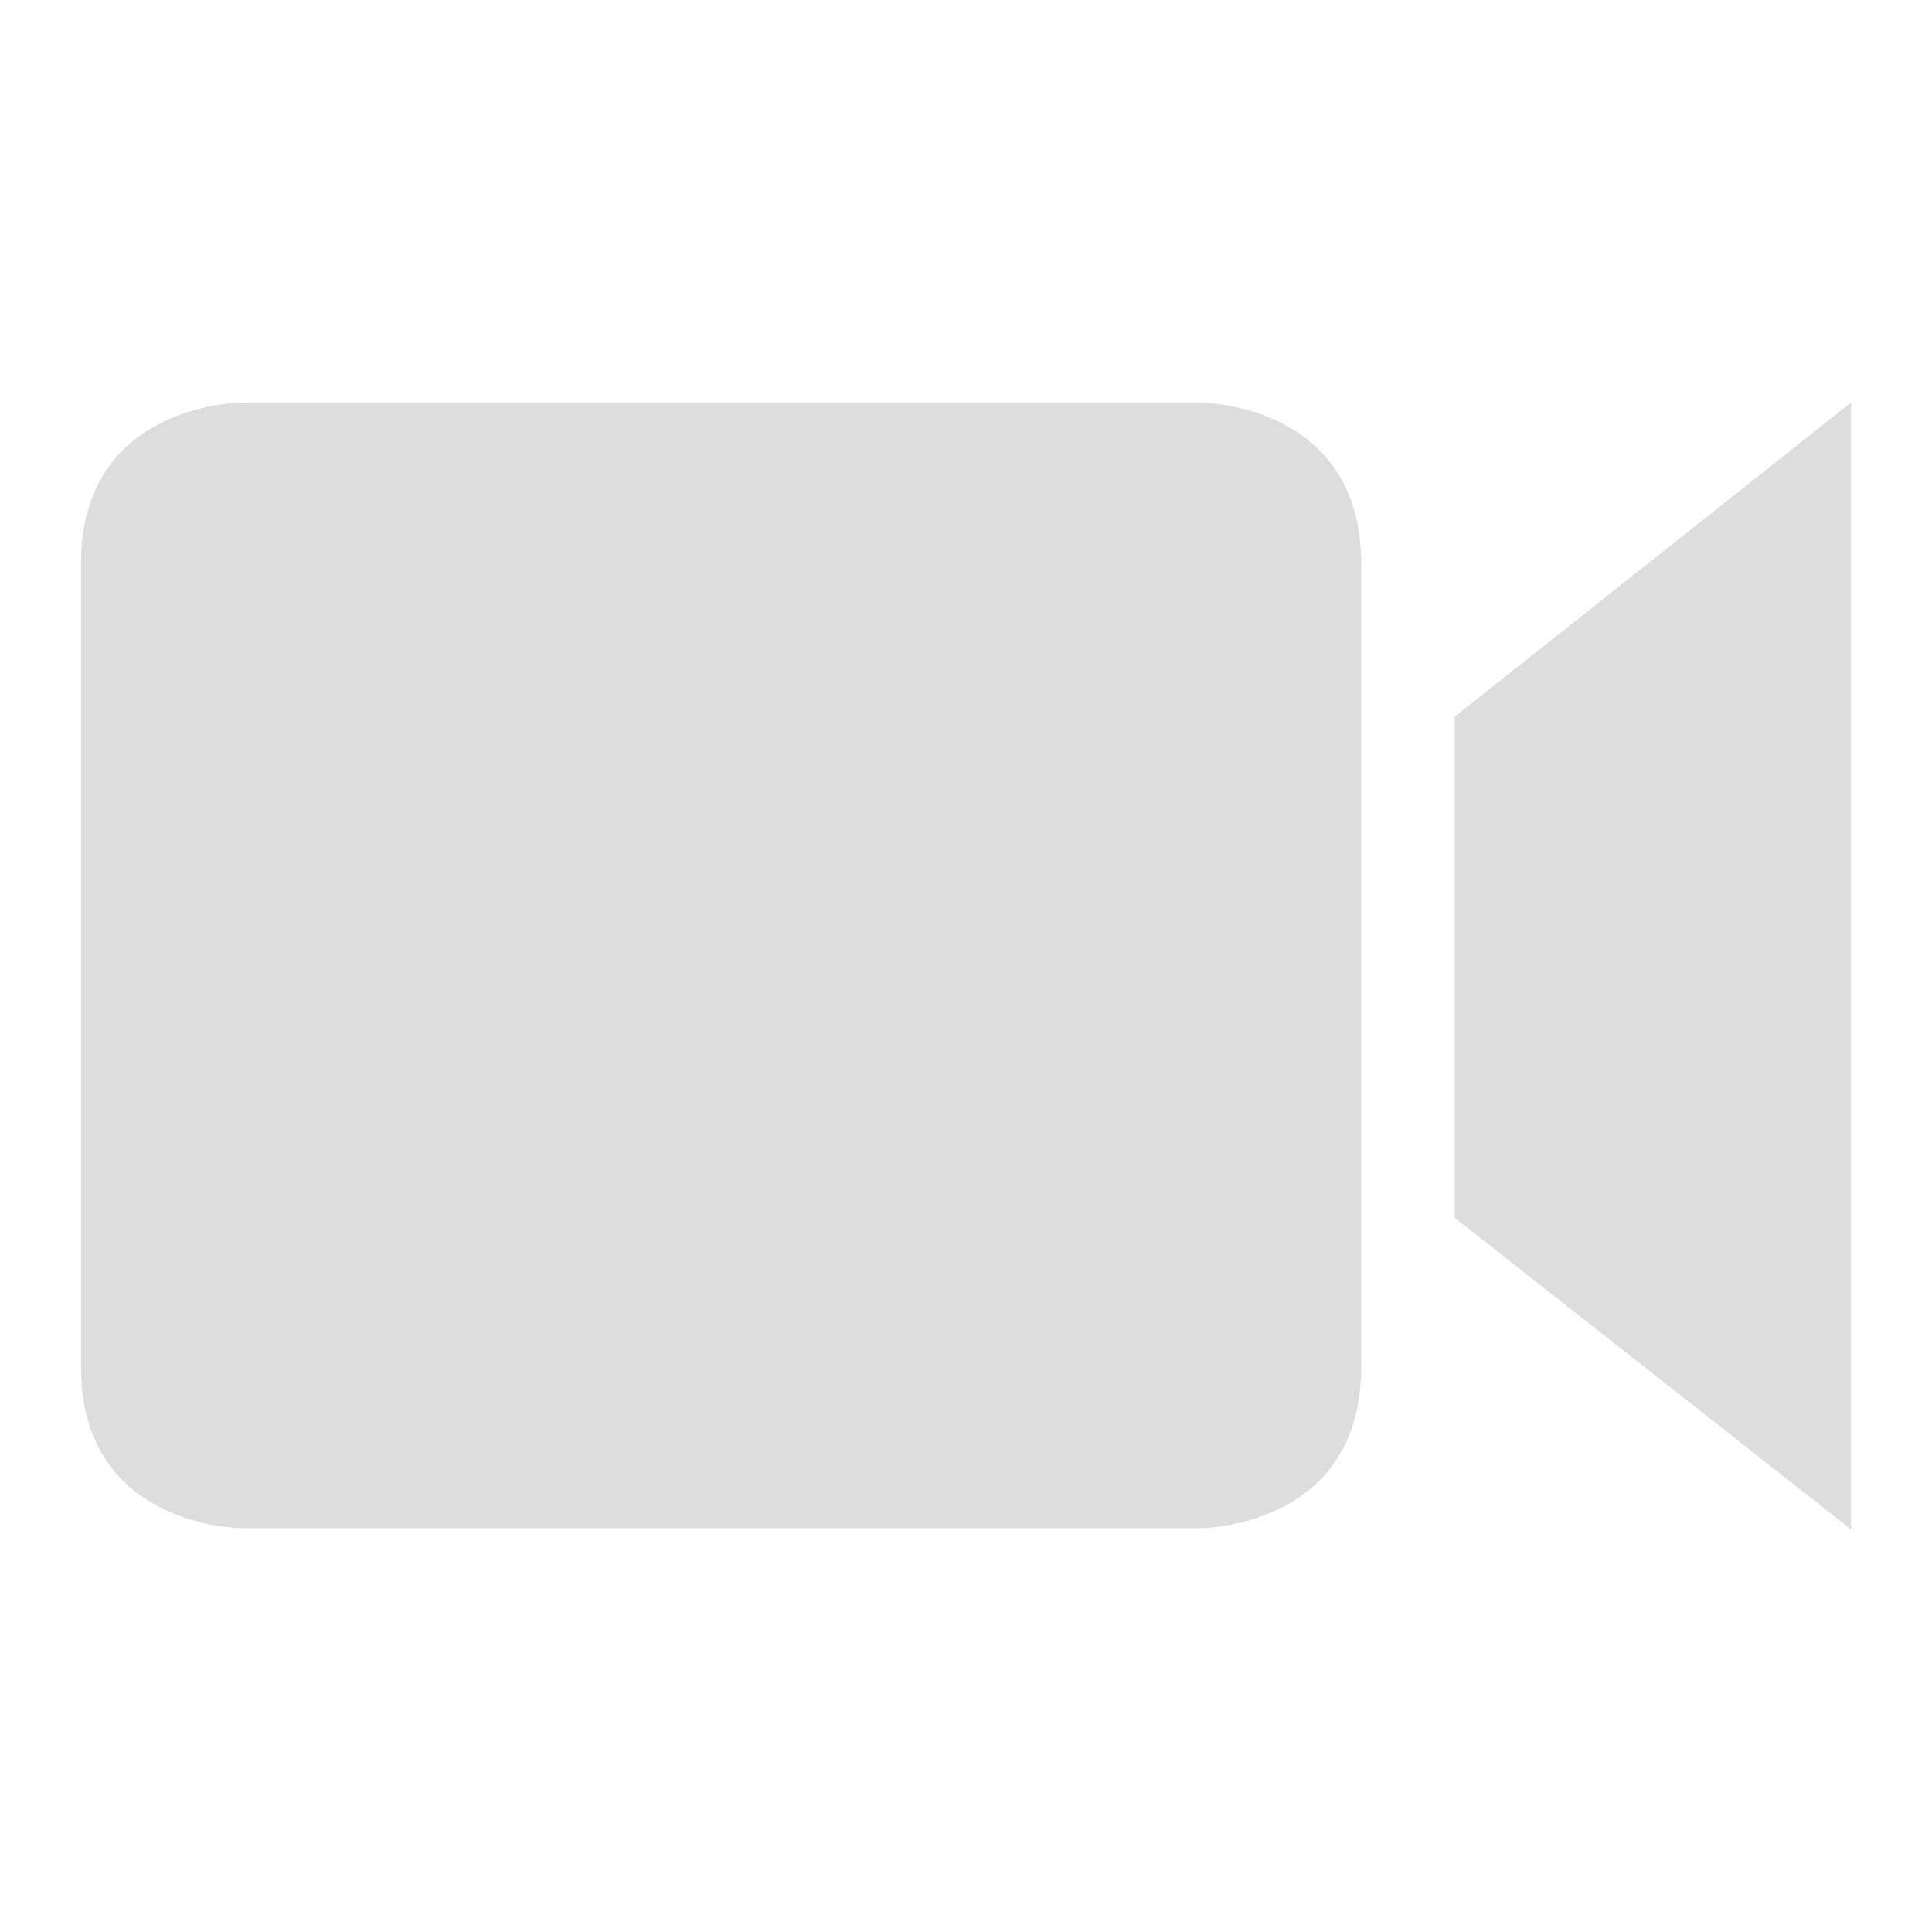
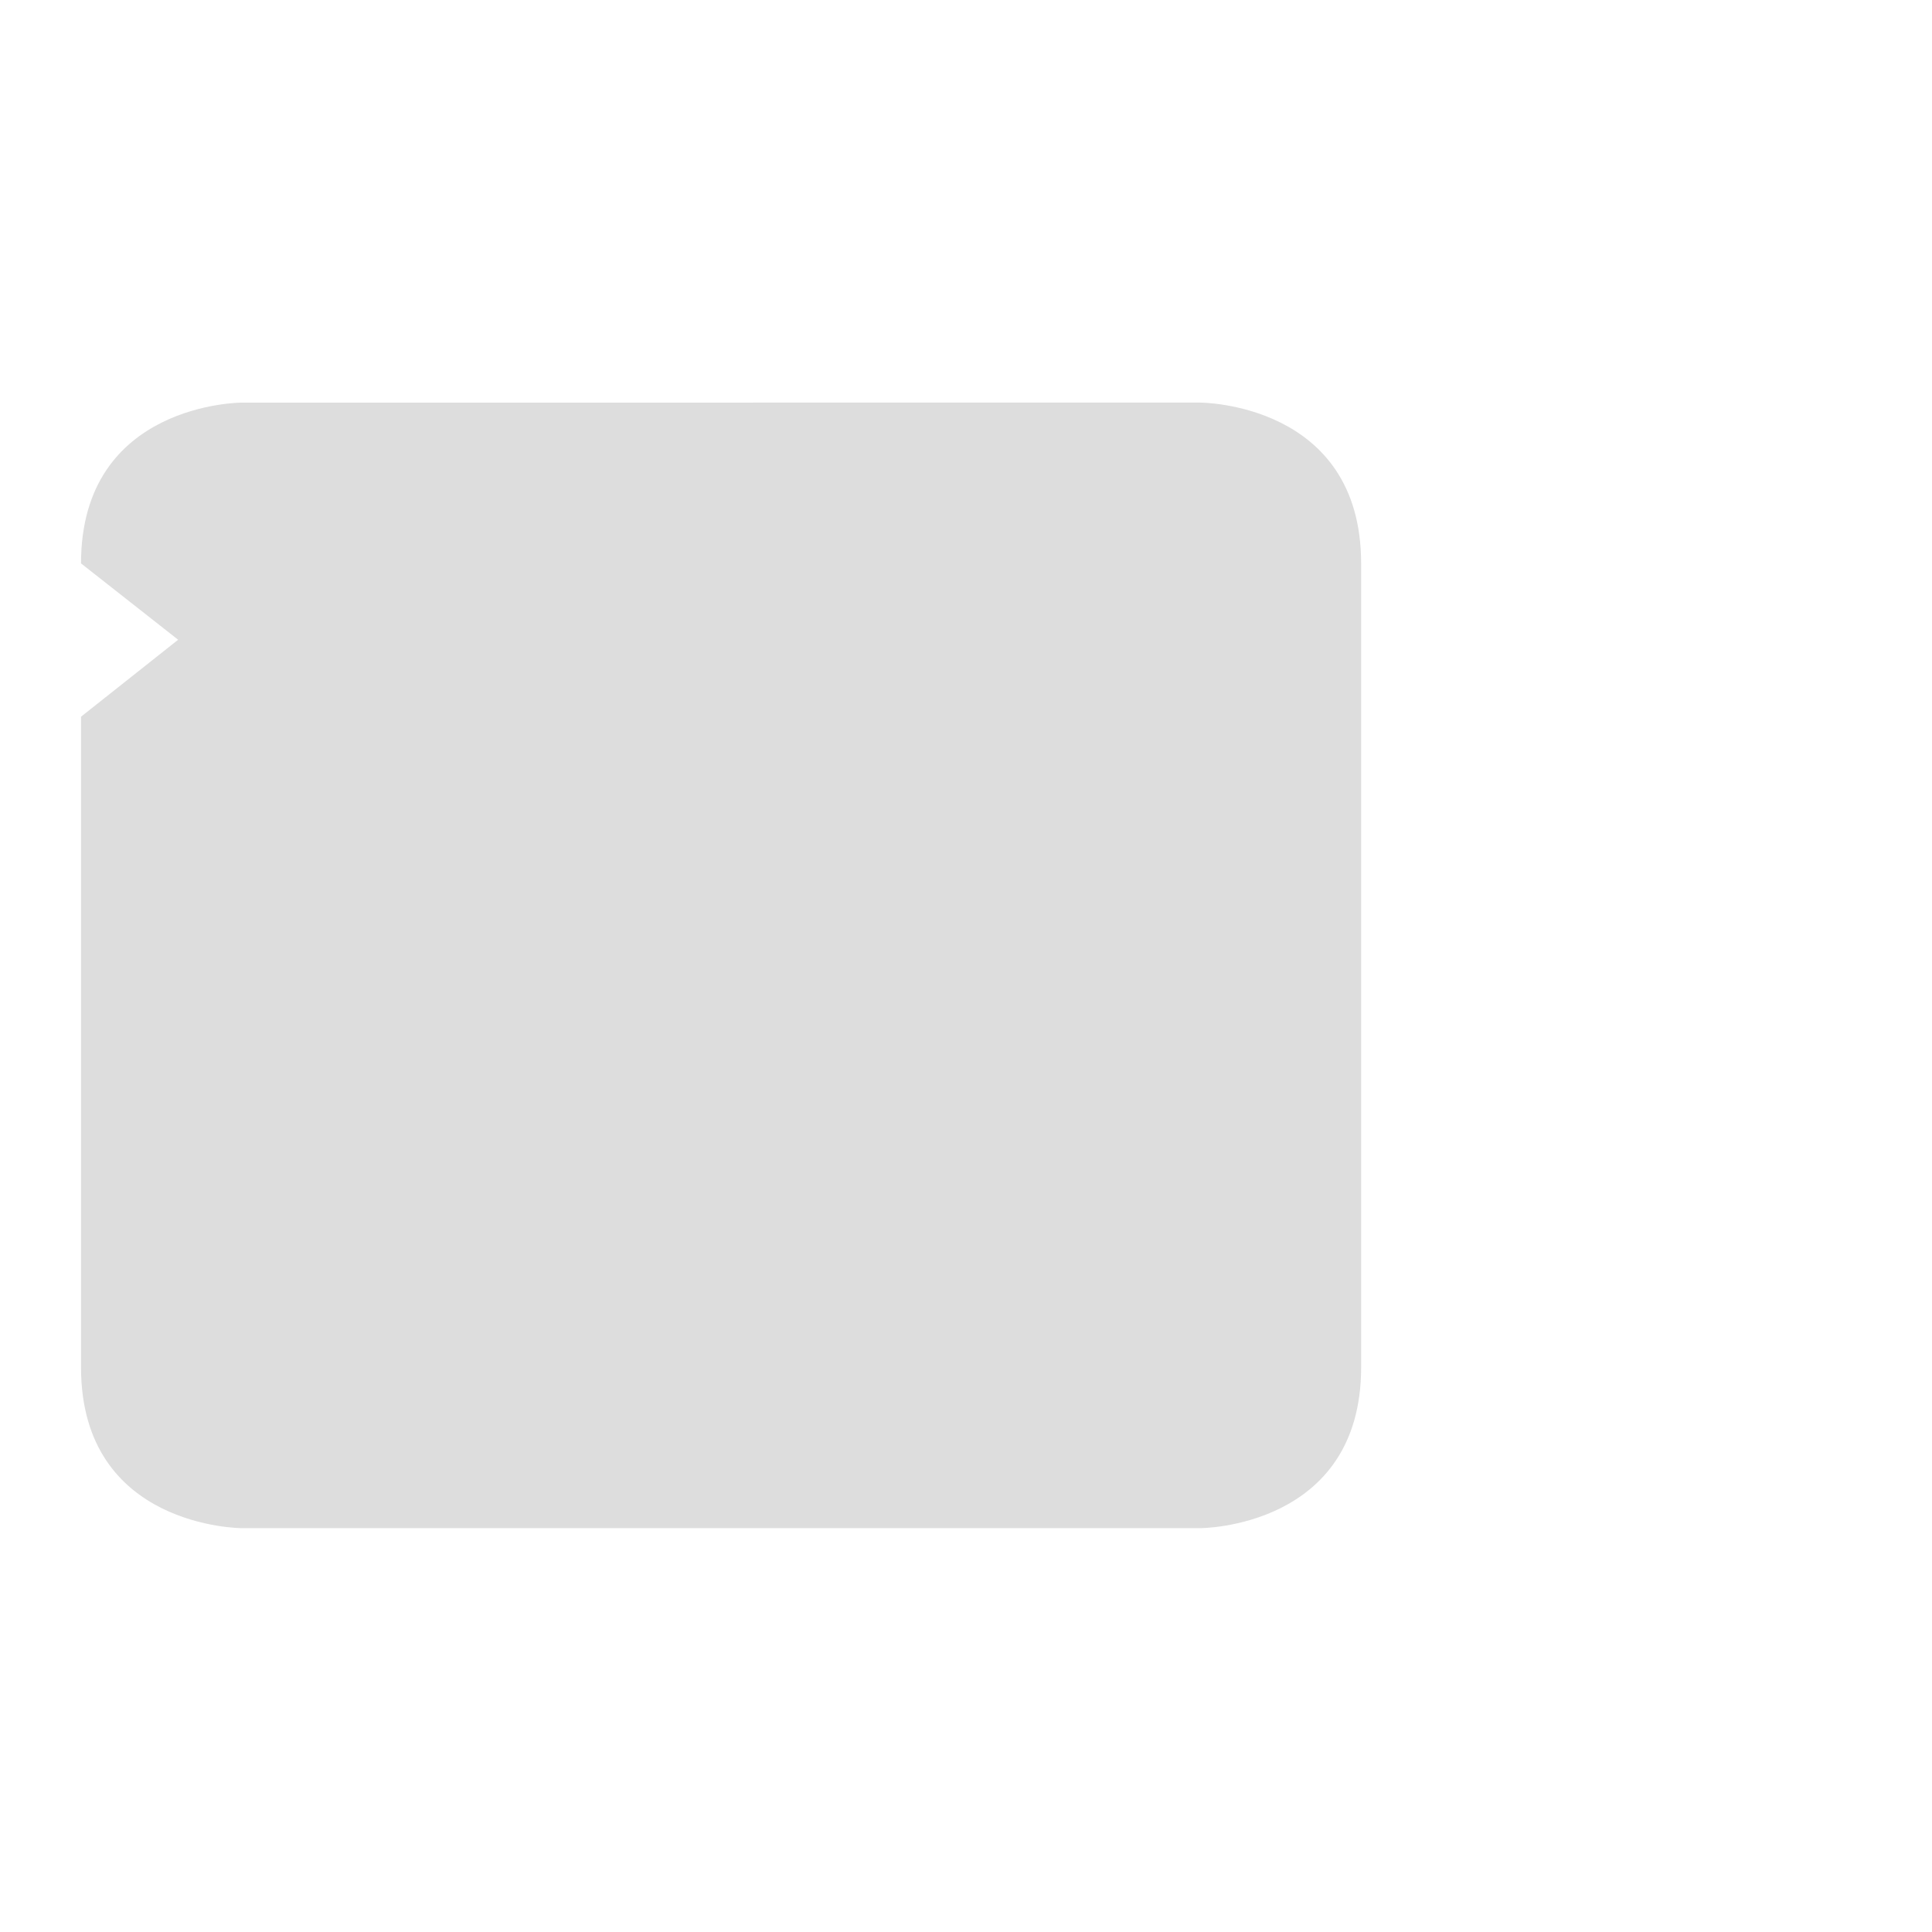
<svg xmlns="http://www.w3.org/2000/svg" width="155" height="155">
-   <path fill="#ddd" d="M6.5 45.2v64.5c0 12.9 12.9 12.9 12.9 12.9h76.9s12.9 0 12.9-12.9V45.2c0-12.9-12.9-12.9-12.9-12.9H19.4s-12.9 0-12.9 12.9zm110.2 52.5l31.8 25V32.3l-31.8 25.2v40.2z" />
+   <path fill="#ddd" d="M6.5 45.2v64.5c0 12.9 12.9 12.9 12.9 12.9h76.9s12.9 0 12.9-12.9V45.2c0-12.9-12.9-12.9-12.9-12.9H19.4s-12.9 0-12.9 12.9zl31.8 25V32.3l-31.8 25.2v40.2z" />
</svg>